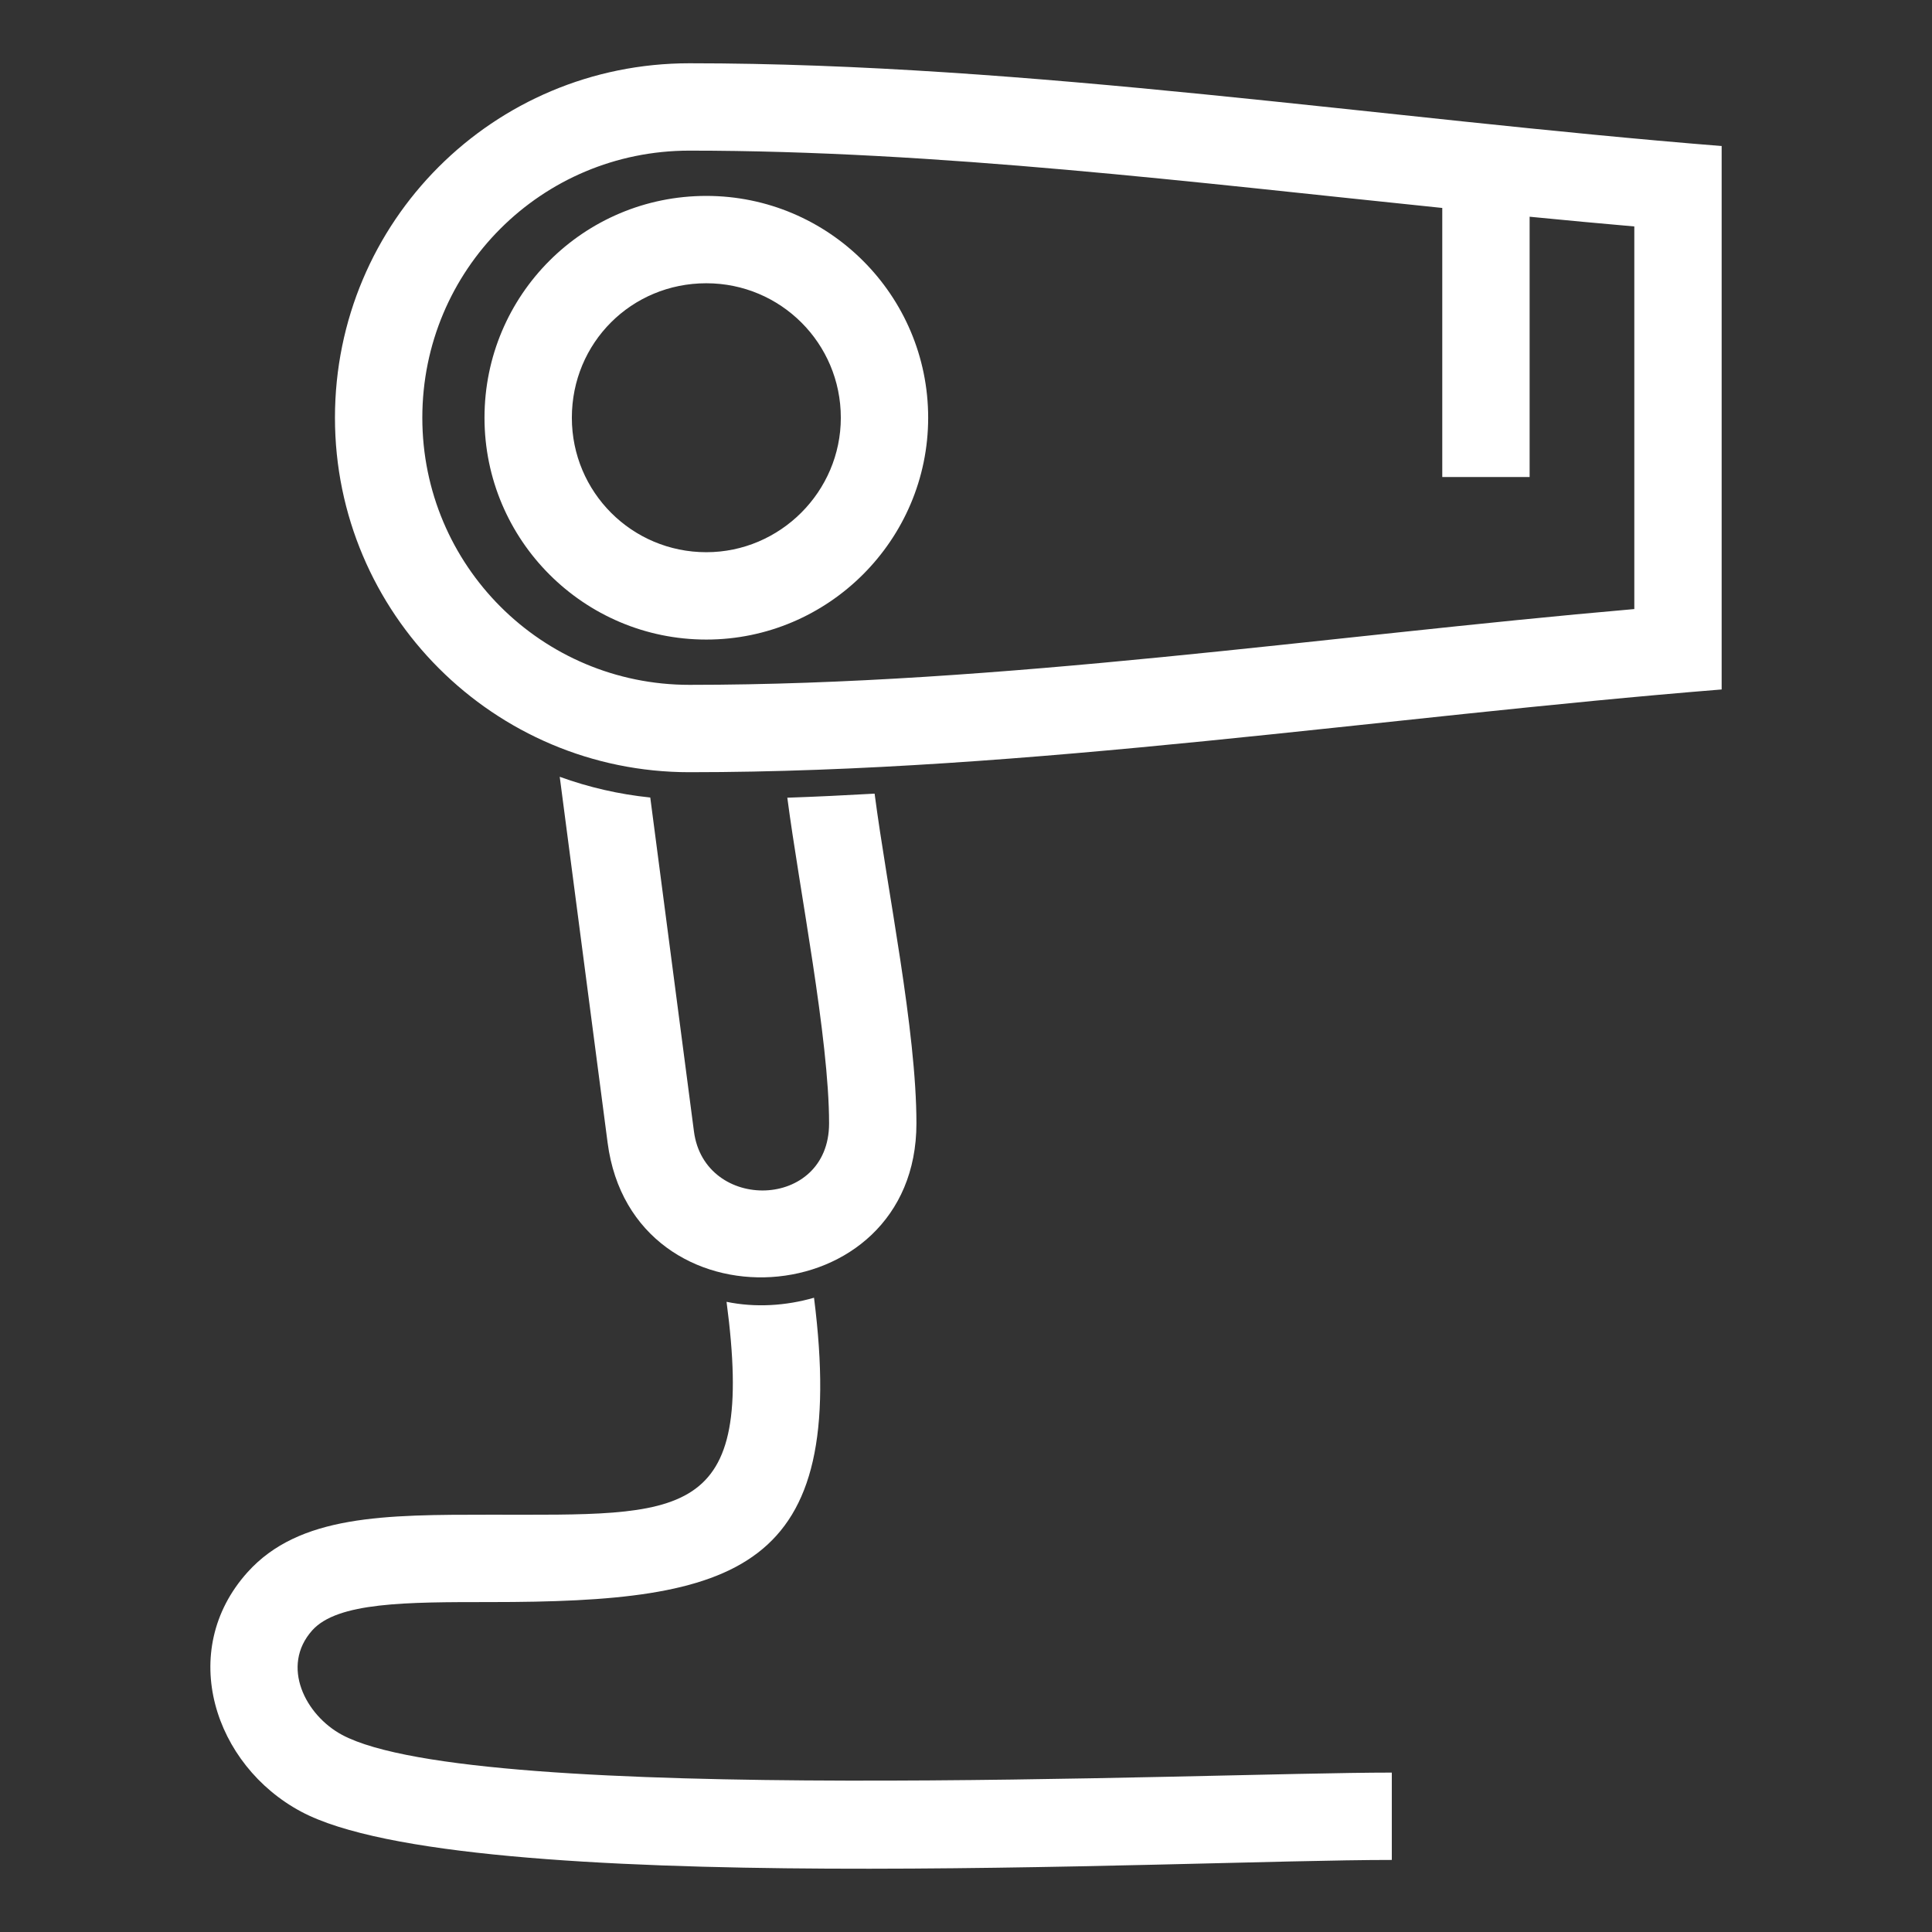
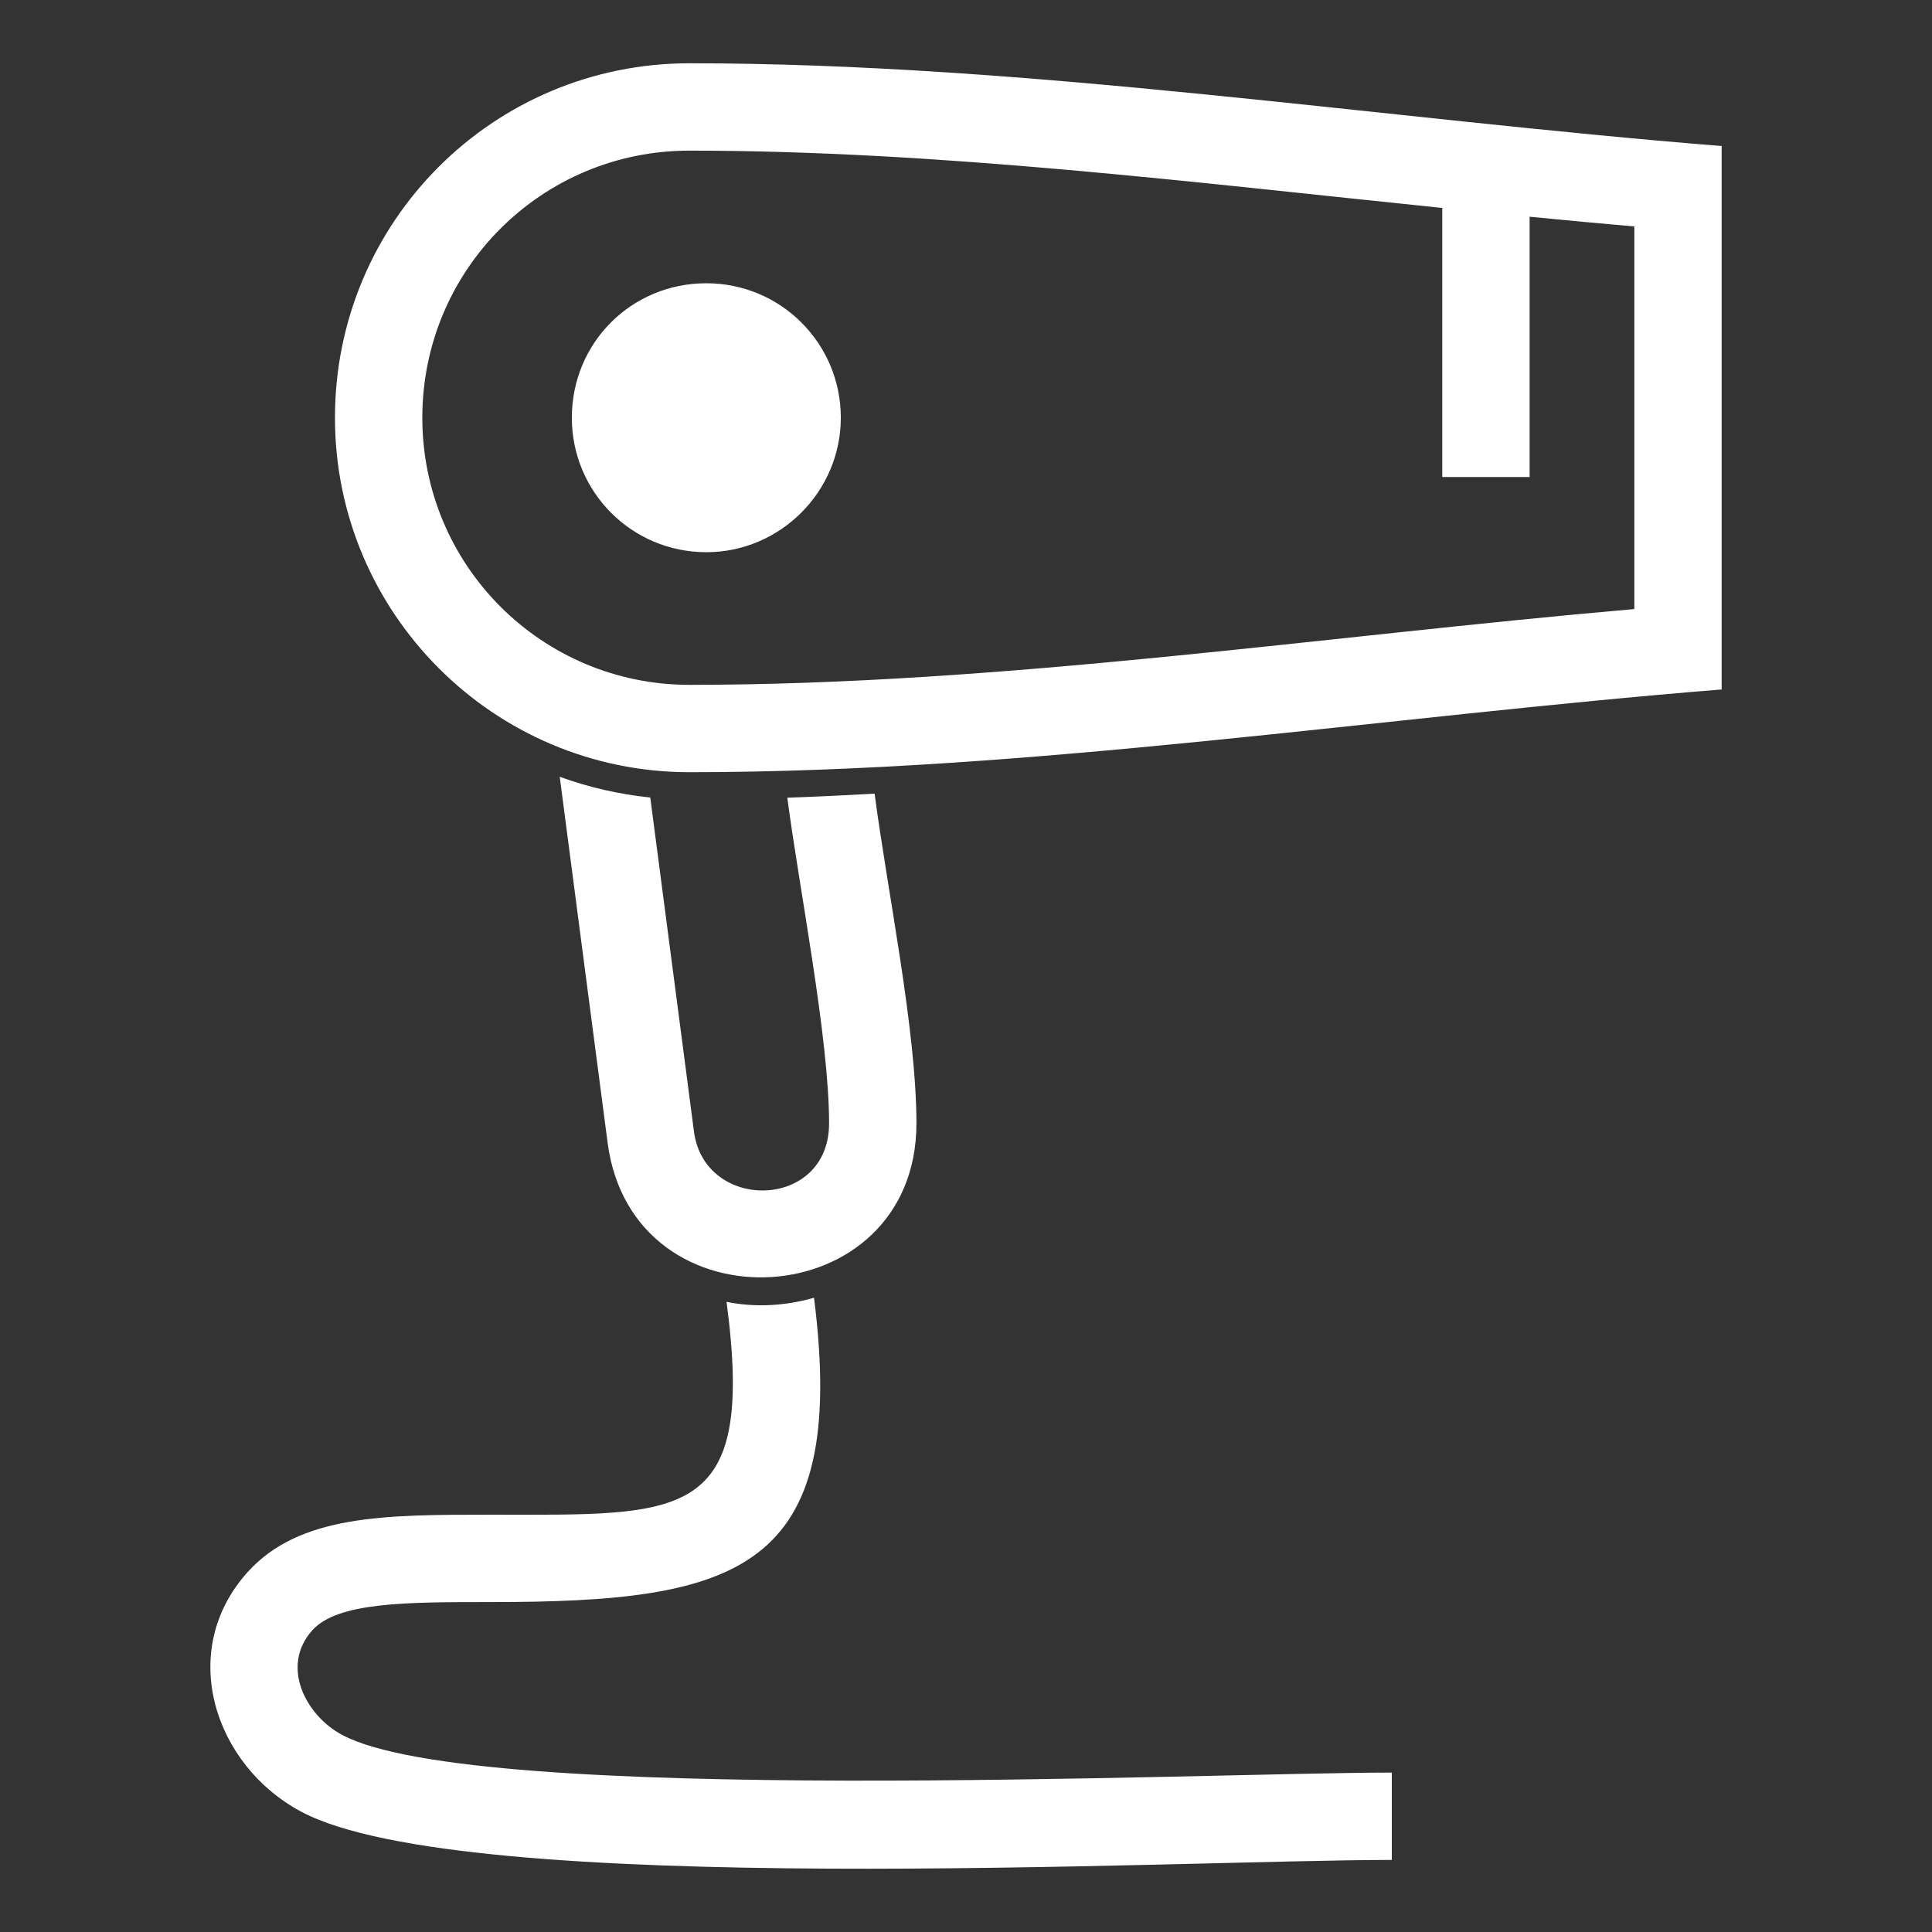
<svg xmlns="http://www.w3.org/2000/svg" width="1200pt" height="1200pt" version="1.1" viewBox="0 0 1200 1200">
  <rect x="0" y="0" width="1200" height="1200" fill="#333333" stroke="none" />
-   <path d="m1015.1 140.66v237.64c-193.99 16.852-392.83 47.07-586.89 47.07-91.73 0-165.9-74.168-165.9-165.9 0-91.887 74-165.91 165.9-165.91 154.43 0 313.66 19.812 467.61 35.602v167.13h54.254v-161.68c22.422 2.195 44.191 4.238 65.027 6.039zm-576.39-18.977c-76.223 0-137.78 61.555-137.78 137.78 0 76.027 61.738 137.78 137.78 137.78 75.828 0 137.79-61.953 137.79-137.78 0-76.039-61.766-137.78-137.79-137.78zm0 54.254c46.219 0 83.539 37.305 83.539 83.523 0 45.879-37.66 83.523-83.539 83.523-46.219 0-83.523-37.305-83.523-83.523 0-46.531 36.992-83.523 83.523-83.523zm12.559 632.63c18.254 137.57-26.816 132.24-146.72 132.24-65.438 0-118.76 0.016-150.88 35.816-43.965 48.984-20.539 119.88 33.406 148.64 101.82 54.367 544.11 29.977 677.4 29.977v-54.254c-117.1 0-568.56 21.09-651.96-23.398-22.762-12.188-38.453-42.676-18.594-64.941 15.762-17.562 58.336-17.574 110.62-17.574 153.31 0 222.66-18.566 201.06-189.03-17.52 5.047-36.453 6.234-54.34 2.535zm-103.61-326.09 29.734 227.25c15.465 118.62 191.82 107.95 191.82-11.961 0-58.109-18.098-144.54-25.98-204.82-18.426 1.047-36.523 1.914-54.215 2.523 7.426 56.836 25.938 149.03 25.938 202.3 0 54.016-77.414 55.32-83.934 4.961l-27.129-207.38c-19.516-2-38.383-6.391-56.238-12.871zm721.69-391.77c-211.57-16.965-430.2-51.406-641.14-51.406-121.85 0-220.16 98.336-220.16 220.17 0 121.44 98.703 220.16 220.16 220.16 210.89 0 429.61-34.398 641.14-51.391v-337.52z" fill="#fff" />
+   <path d="m1015.1 140.66v237.64c-193.99 16.852-392.83 47.07-586.89 47.07-91.73 0-165.9-74.168-165.9-165.9 0-91.887 74-165.91 165.9-165.91 154.43 0 313.66 19.812 467.61 35.602v167.13h54.254v-161.68c22.422 2.195 44.191 4.238 65.027 6.039zm-576.39-18.977zm0 54.254c46.219 0 83.539 37.305 83.539 83.523 0 45.879-37.66 83.523-83.539 83.523-46.219 0-83.523-37.305-83.523-83.523 0-46.531 36.992-83.523 83.523-83.523zm12.559 632.63c18.254 137.57-26.816 132.24-146.72 132.24-65.438 0-118.76 0.016-150.88 35.816-43.965 48.984-20.539 119.88 33.406 148.64 101.82 54.367 544.11 29.977 677.4 29.977v-54.254c-117.1 0-568.56 21.09-651.96-23.398-22.762-12.188-38.453-42.676-18.594-64.941 15.762-17.562 58.336-17.574 110.62-17.574 153.31 0 222.66-18.566 201.06-189.03-17.52 5.047-36.453 6.234-54.34 2.535zm-103.61-326.09 29.734 227.25c15.465 118.62 191.82 107.95 191.82-11.961 0-58.109-18.098-144.54-25.98-204.82-18.426 1.047-36.523 1.914-54.215 2.523 7.426 56.836 25.938 149.03 25.938 202.3 0 54.016-77.414 55.32-83.934 4.961l-27.129-207.38c-19.516-2-38.383-6.391-56.238-12.871zm721.69-391.77c-211.57-16.965-430.2-51.406-641.14-51.406-121.85 0-220.16 98.336-220.16 220.17 0 121.44 98.703 220.16 220.16 220.16 210.89 0 429.61-34.398 641.14-51.391v-337.52z" fill="#fff" />
</svg>